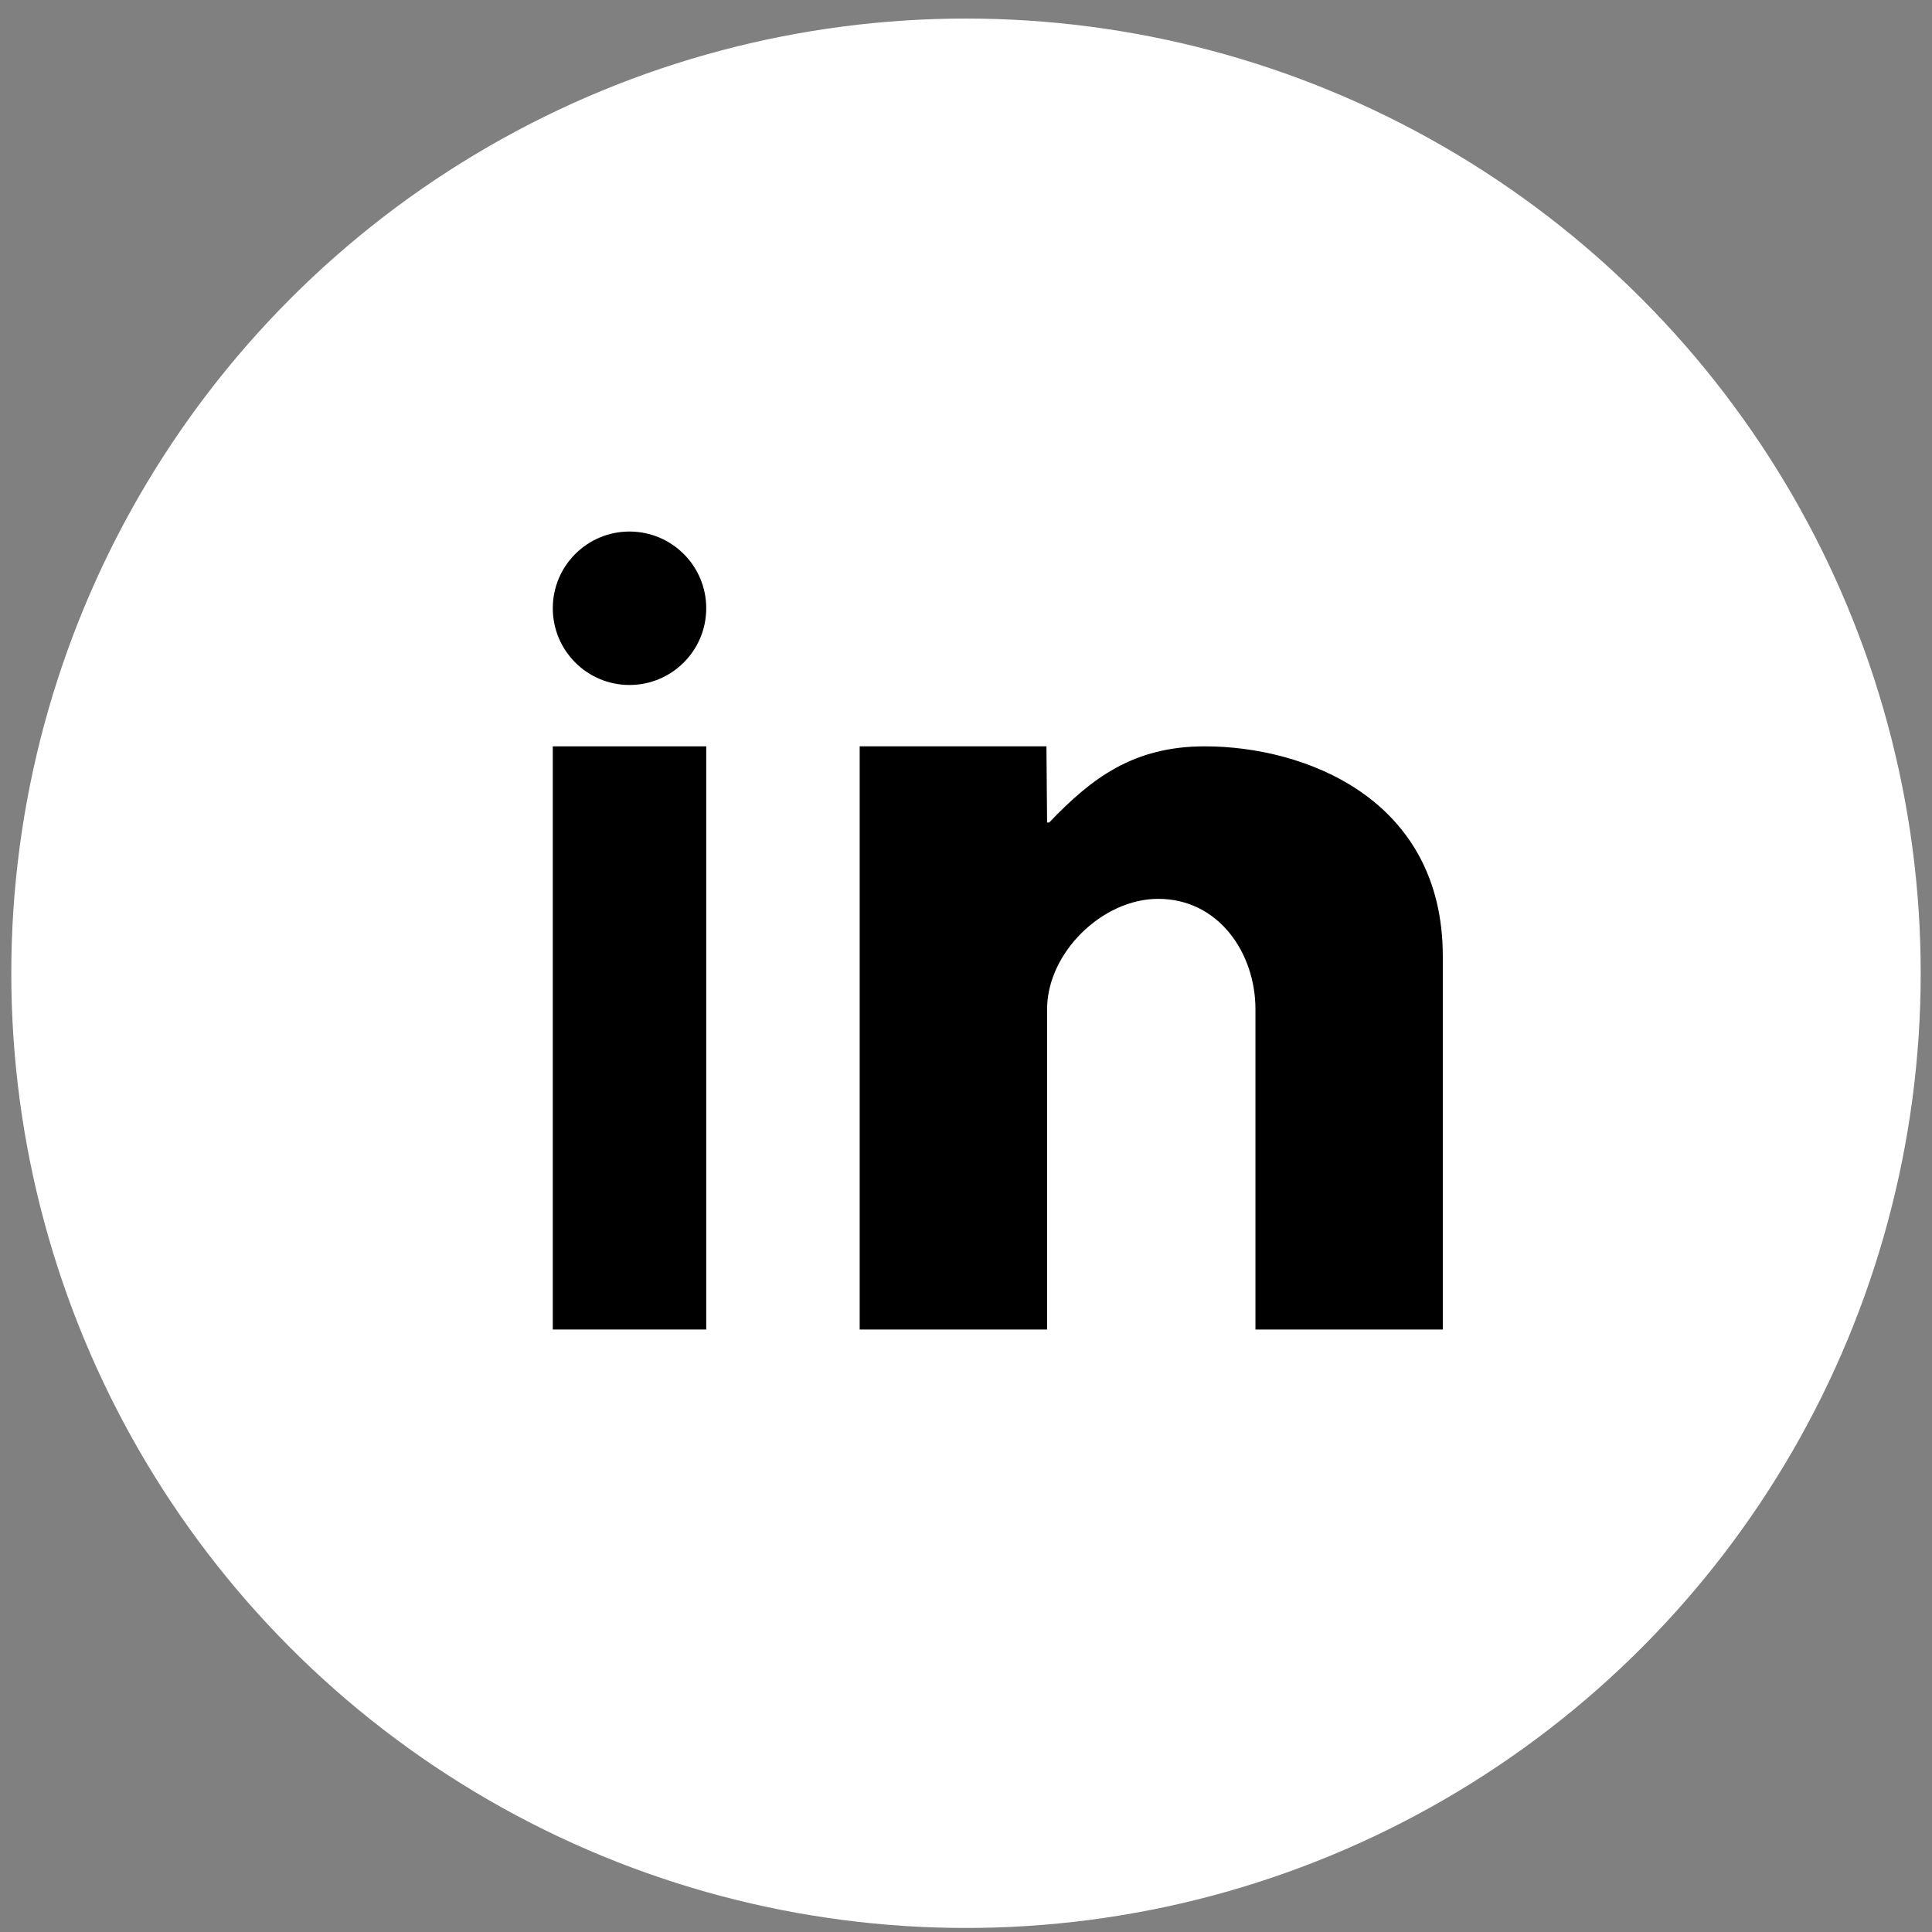
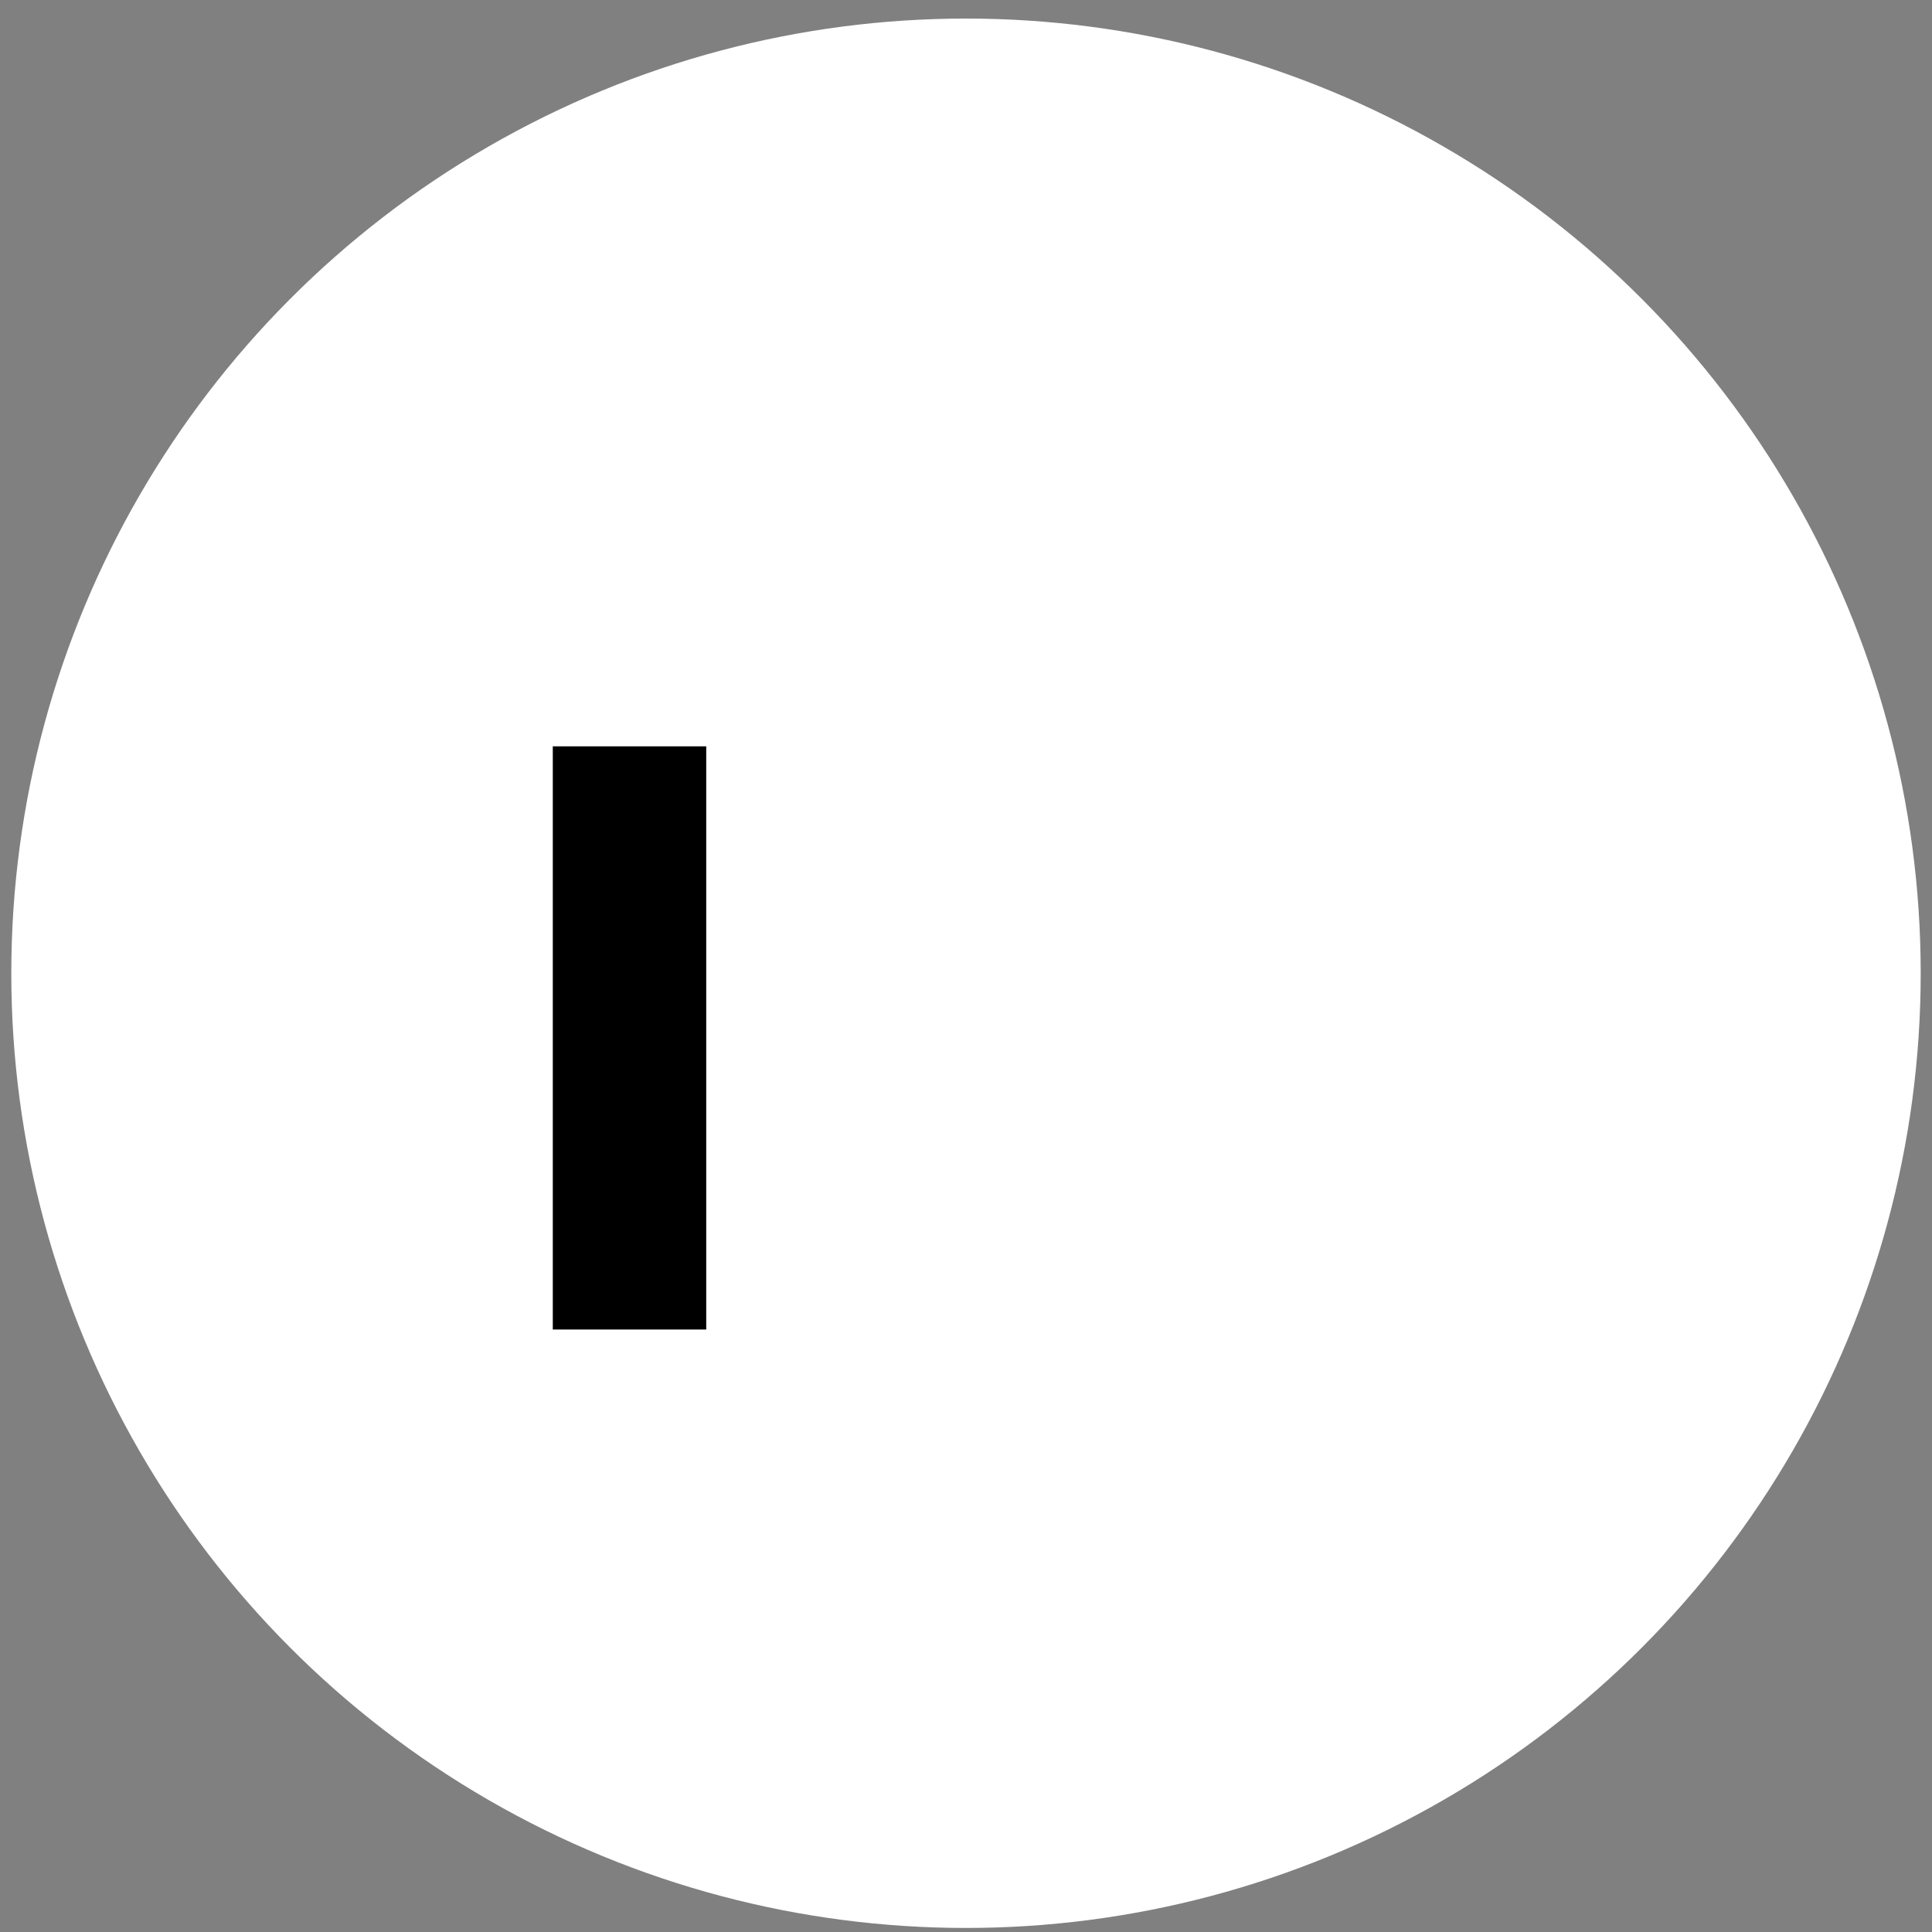
<svg xmlns="http://www.w3.org/2000/svg" width="33" height="33" viewBox="0 0 33 33" fill="none">
  <rect x="0" y="0" width="33" height="33" fill="#808080" stroke="none" />
  <circle cx="16.5" cy="16.624" r="16.307" fill="white" />
  <path d="M9.442 22.709H12.063V12.748H9.442V22.705V22.709Z" fill="black" />
-   <path d="M14.684 12.748H17.874L17.885 14.049H17.921C18.642 13.295 19.356 12.748 20.579 12.748C22.28 12.748 24.644 13.636 24.644 16.333V22.709H21.444V17.238C21.444 16.275 20.812 15.353 19.783 15.353C18.825 15.353 17.885 16.278 17.885 17.238V22.709H14.684V12.748Z" fill="black" />
-   <path d="M10.752 11.7C11.476 11.7 12.063 11.113 12.063 10.389C12.063 9.666 11.476 9.079 10.752 9.079C10.028 9.079 9.442 9.666 9.442 10.389C9.442 11.113 10.028 11.7 10.752 11.7Z" fill="black" />
</svg>